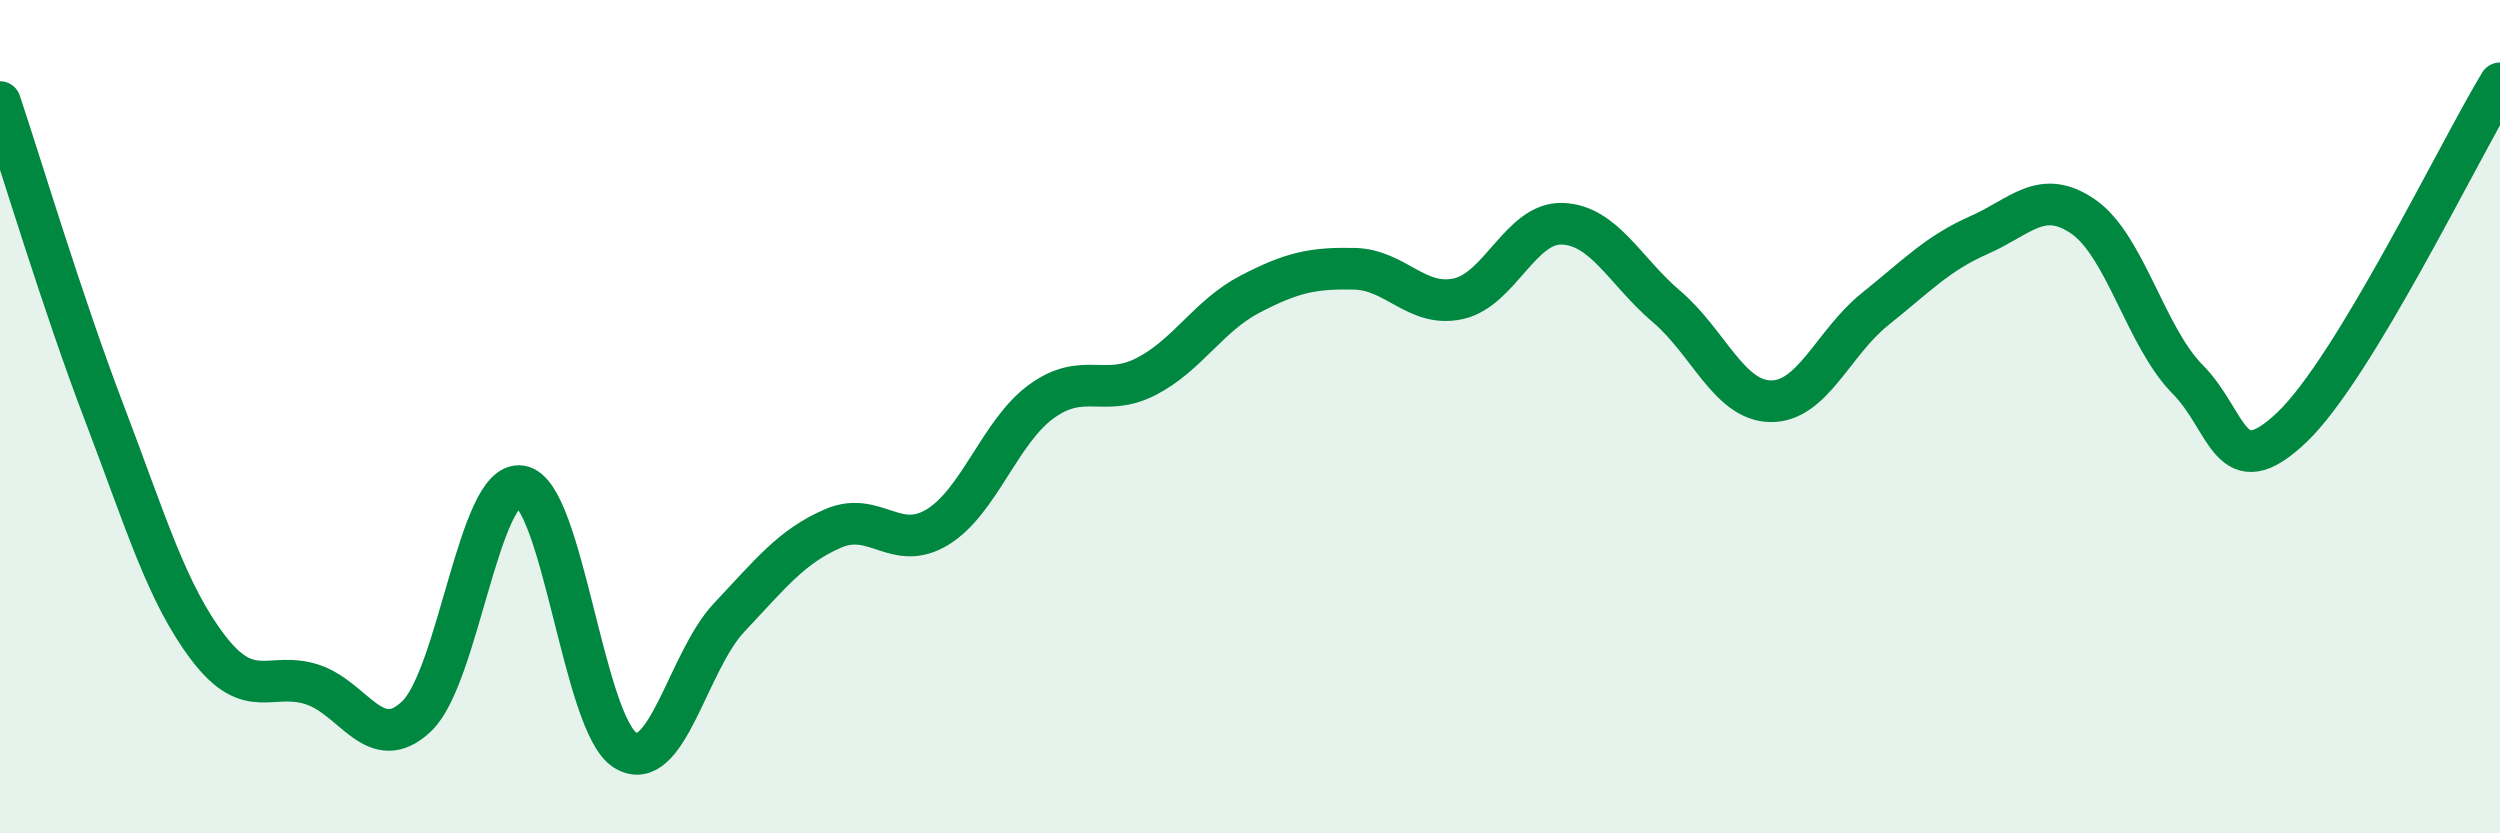
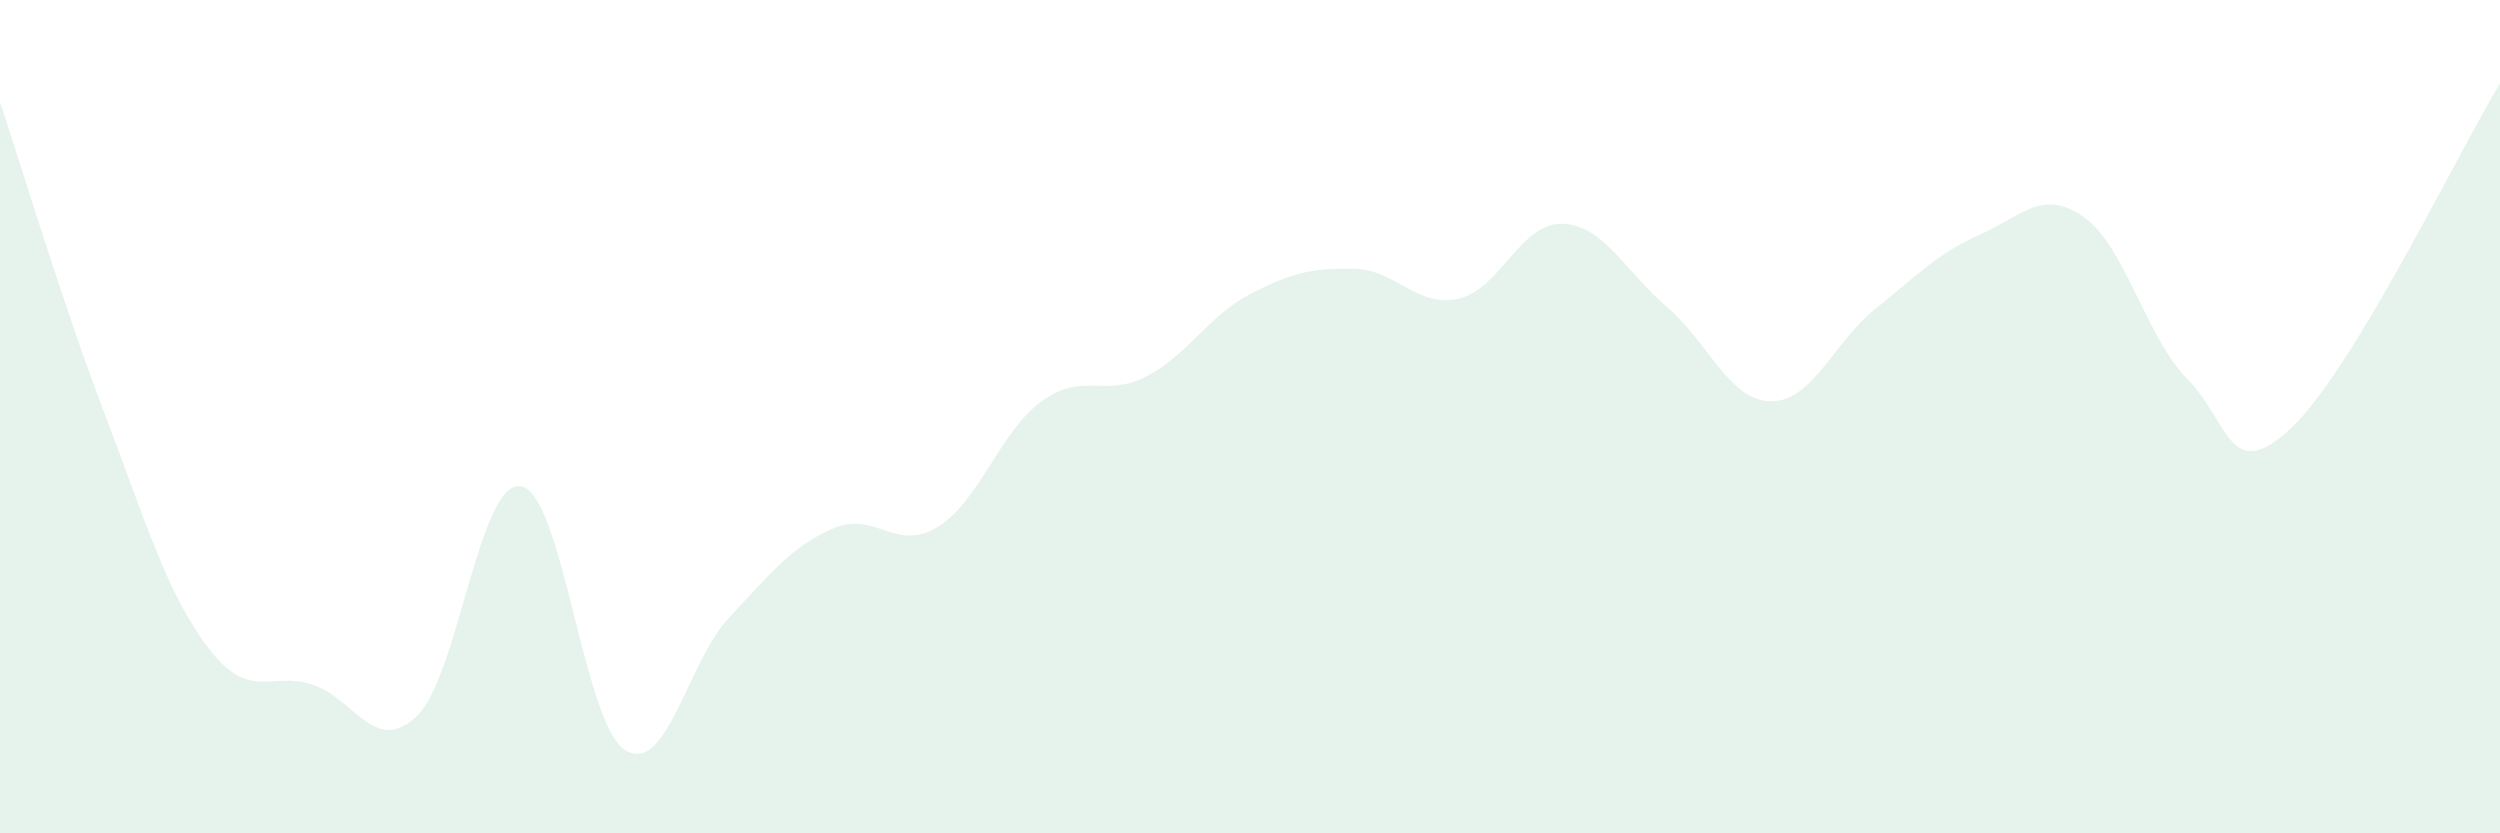
<svg xmlns="http://www.w3.org/2000/svg" width="60" height="20" viewBox="0 0 60 20">
  <path d="M 0,2.45 C 0.5,3.94 1.5,7.28 2.5,9.9 C 3.5,12.52 4,14.24 5,15.55 C 6,16.86 6.5,16.1 7.5,16.43 C 8.5,16.76 9,18.14 10,17.19 C 11,16.24 11.5,11.51 12.5,11.67 C 13.5,11.83 14,17.37 15,18 C 16,18.63 16.5,15.88 17.5,14.82 C 18.5,13.76 19,13.11 20,12.68 C 21,12.25 21.5,13.26 22.5,12.65 C 23.5,12.04 24,10.35 25,9.63 C 26,8.91 26.5,9.55 27.5,9.04 C 28.5,8.53 29,7.58 30,7.06 C 31,6.54 31.5,6.43 32.5,6.45 C 33.5,6.47 34,7.39 35,7.17 C 36,6.95 36.5,5.33 37.5,5.37 C 38.5,5.41 39,6.51 40,7.36 C 41,8.21 41.5,9.62 42.5,9.63 C 43.5,9.64 44,8.22 45,7.42 C 46,6.62 46.5,6.08 47.5,5.64 C 48.5,5.2 49,4.51 50,5.2 C 51,5.89 51.5,8.09 52.5,9.1 C 53.5,10.11 53.5,11.68 55,10.26 C 56.5,8.84 59,3.65 60,2L60 20L0 20Z" fill="#008740" opacity="0.1" stroke-linecap="round" stroke-linejoin="round" />
-   <path d="M 0,2.45 C 0.5,3.94 1.5,7.28 2.5,9.9 C 3.5,12.52 4,14.24 5,15.55 C 6,16.86 6.5,16.1 7.5,16.43 C 8.5,16.76 9,18.14 10,17.19 C 11,16.24 11.5,11.51 12.5,11.67 C 13.5,11.83 14,17.37 15,18 C 16,18.63 16.5,15.88 17.5,14.82 C 18.5,13.76 19,13.11 20,12.68 C 21,12.25 21.5,13.26 22.5,12.65 C 23.5,12.04 24,10.35 25,9.63 C 26,8.91 26.5,9.55 27.5,9.04 C 28.5,8.53 29,7.58 30,7.06 C 31,6.54 31.5,6.43 32.5,6.45 C 33.5,6.47 34,7.39 35,7.17 C 36,6.95 36.5,5.33 37.5,5.37 C 38.5,5.41 39,6.51 40,7.36 C 41,8.21 41.5,9.62 42.5,9.63 C 43.5,9.64 44,8.22 45,7.42 C 46,6.62 46.5,6.08 47.5,5.64 C 48.5,5.2 49,4.51 50,5.2 C 51,5.89 51.5,8.09 52.5,9.1 C 53.5,10.11 53.5,11.68 55,10.26 C 56.5,8.84 59,3.65 60,2" stroke="#008740" stroke-width="1" fill="none" stroke-linecap="round" stroke-linejoin="round" />
</svg>